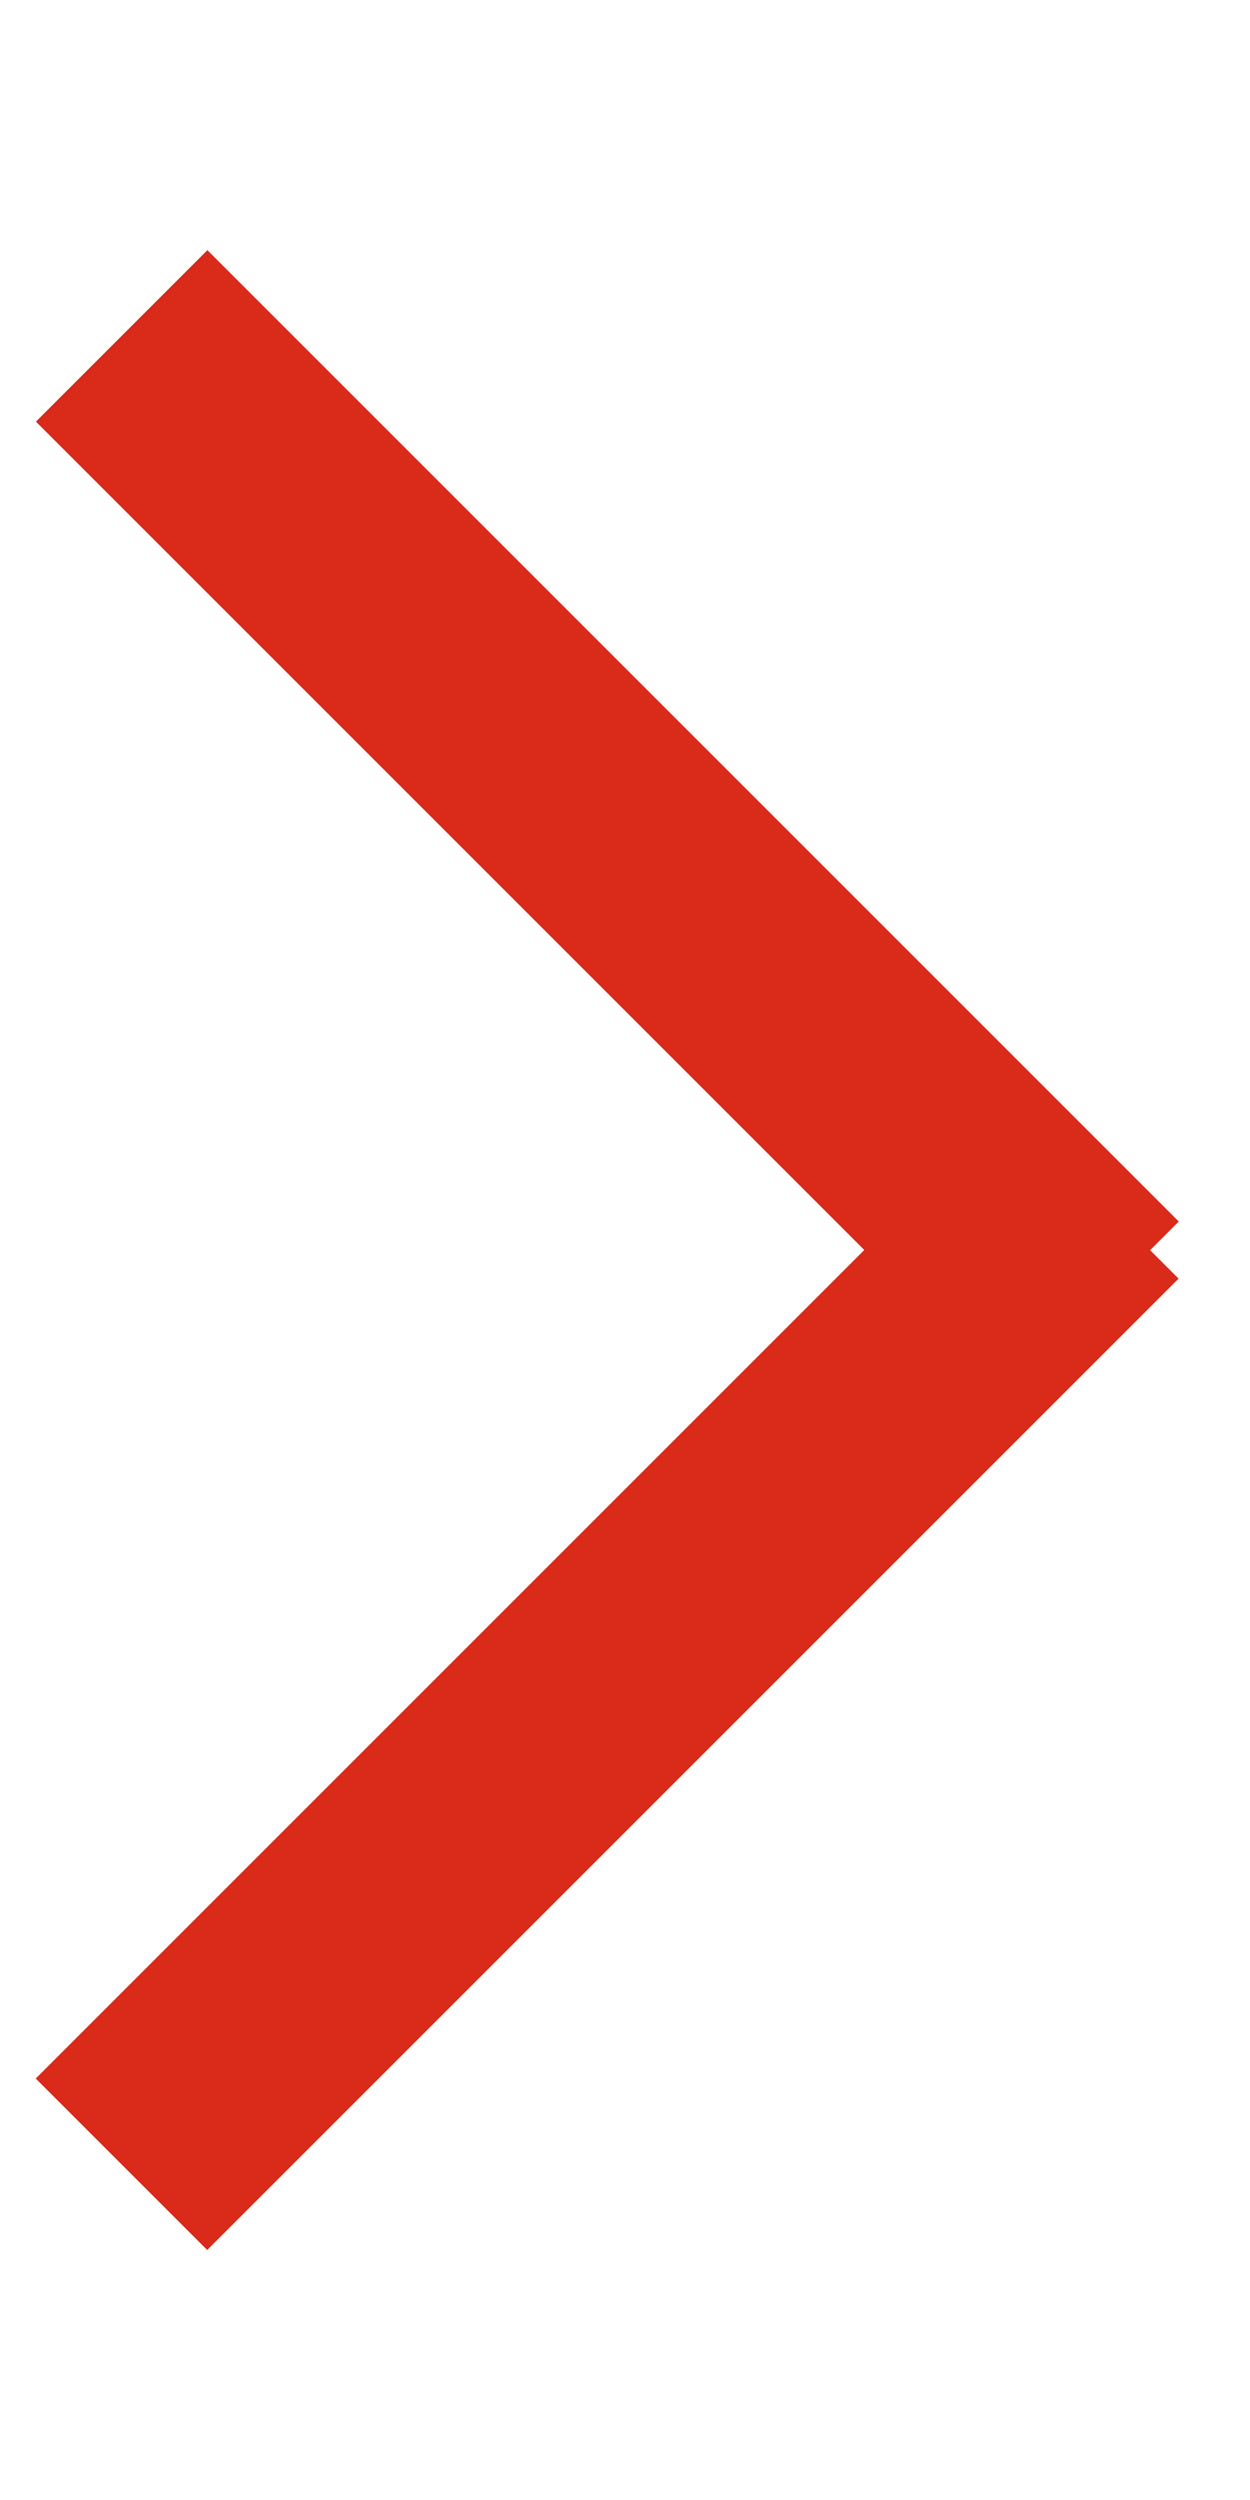
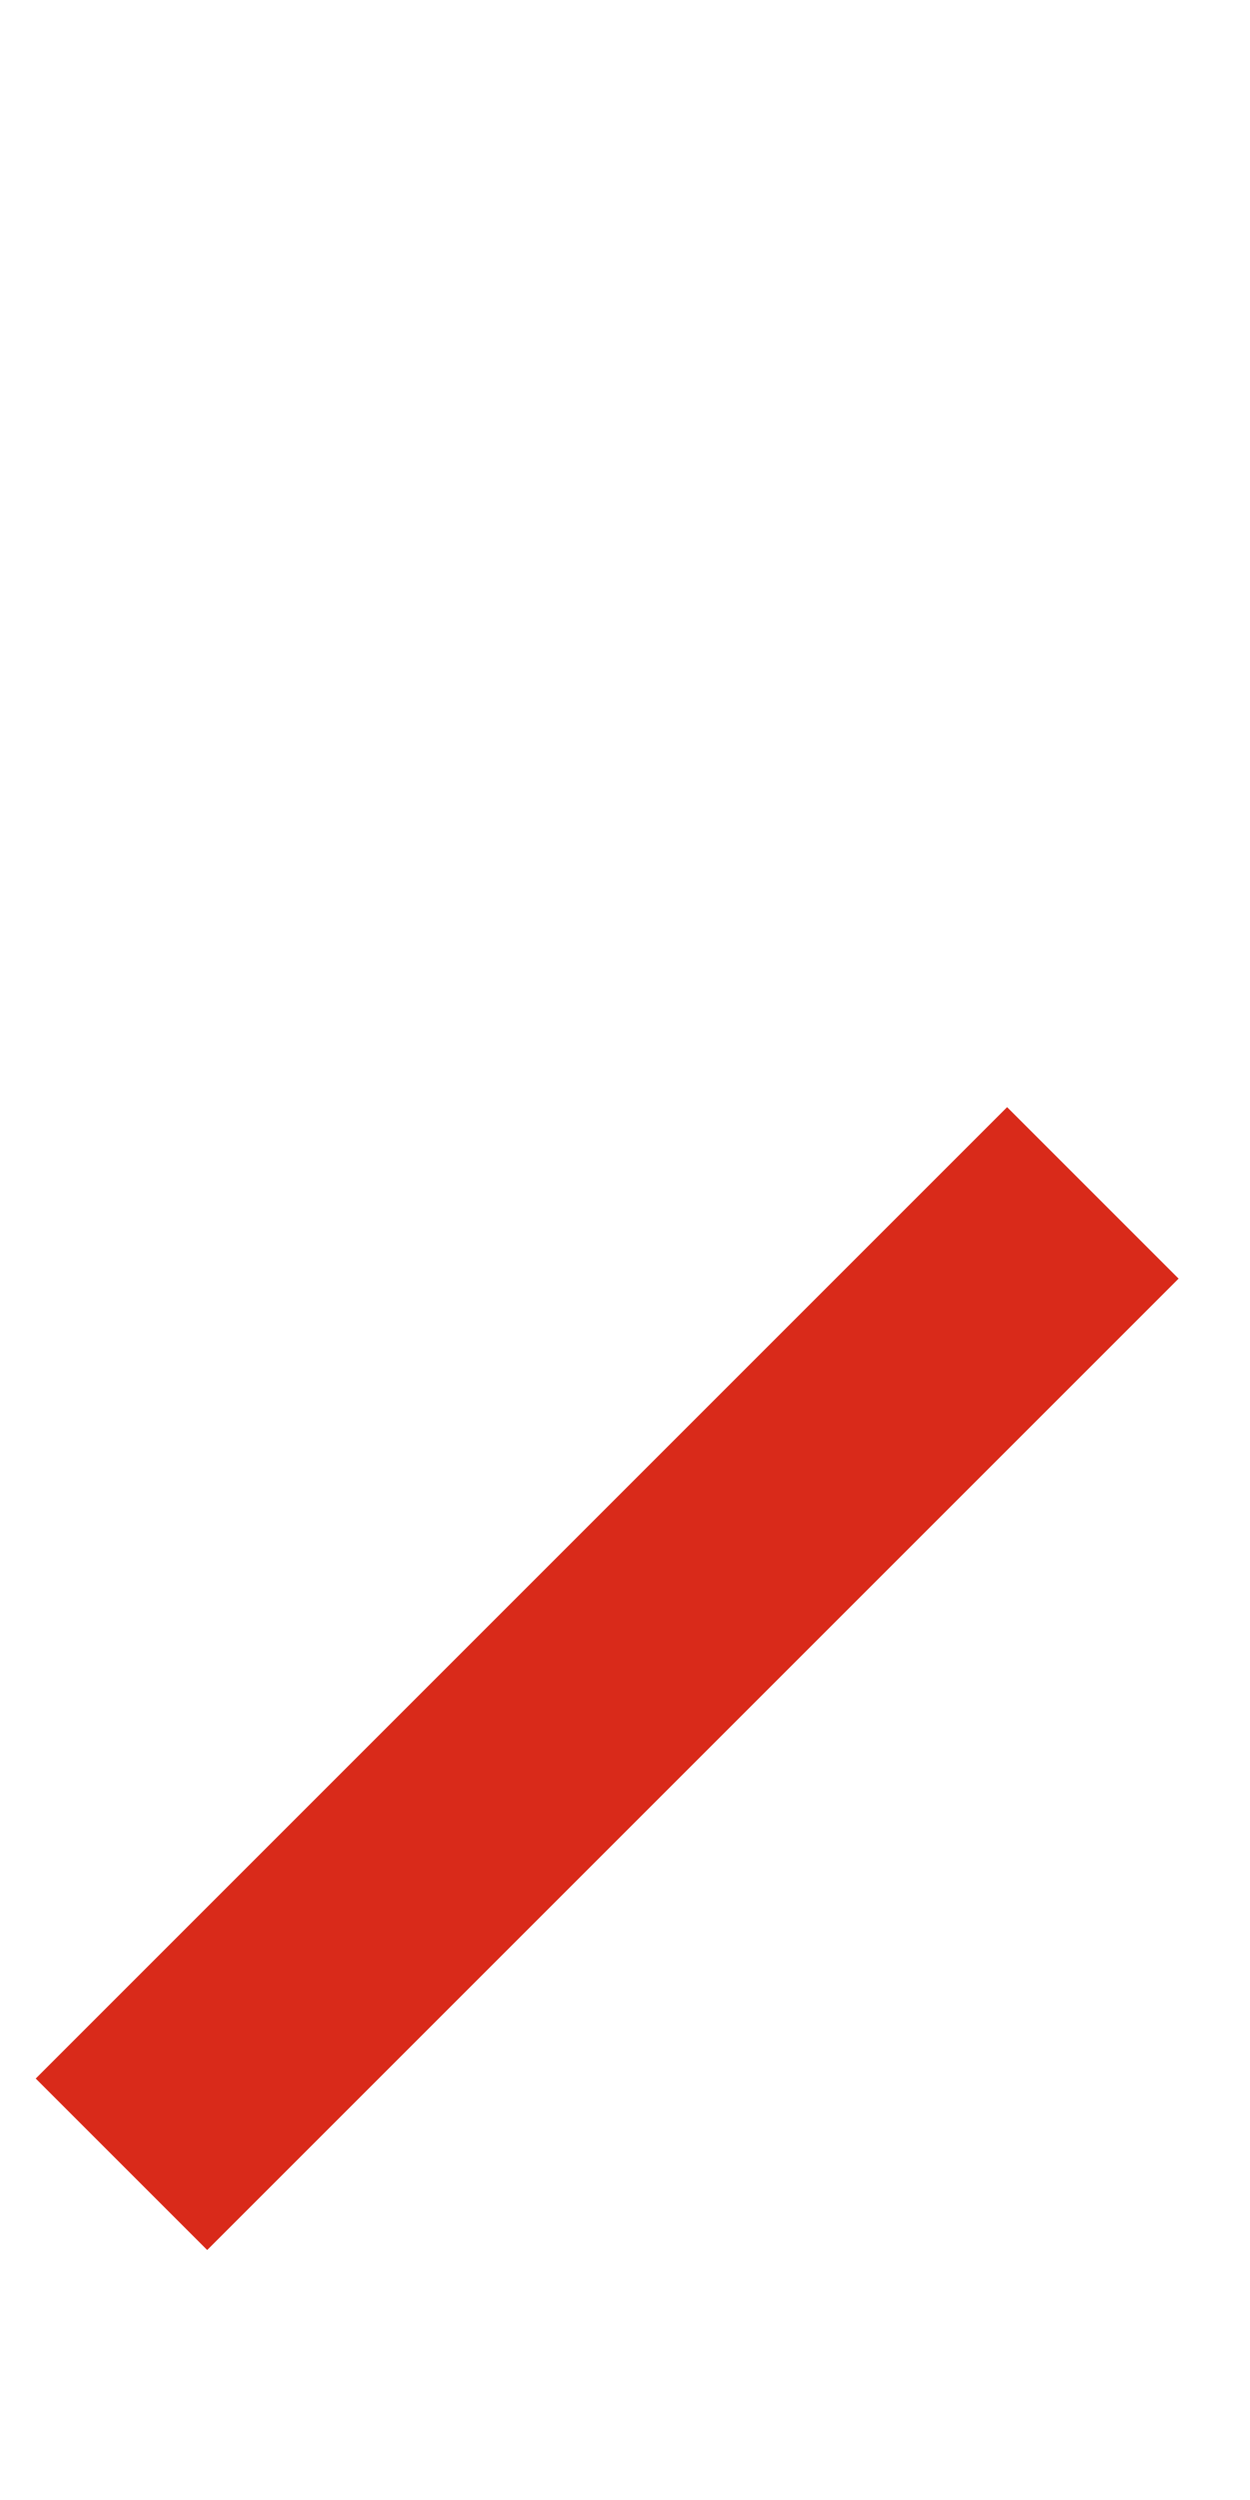
<svg xmlns="http://www.w3.org/2000/svg" width="5px" height="10px" viewBox="0 0 5 10" version="1.1">
  <title>Group 17 Copy 2</title>
  <g id="Page-1" stroke="none" stroke-width="1" fill="none" fill-rule="evenodd">
    <g id="Homepage-v01.05---Sticky-Header" transform="translate(-848, -12144)" fill="#D92A1A">
      <g id="Group-17-Copy-2" transform="translate(848.143, 12145)">
-         <polygon id="Rectangle" transform="translate(2.286, 2.286) scale(-1, -1) rotate(45) translate(-2.286, -2.286) " points="-0.462 1.801 5.033 1.801 5.033 2.771 -0.462 2.771" />
        <polygon id="Rectangle" transform="translate(2.286, 5.714) scale(1, -1) rotate(45) translate(-2.286, -5.714) " points="-0.462 5.229 5.033 5.229 5.033 6.199 -0.462 6.199" />
      </g>
    </g>
  </g>
</svg>